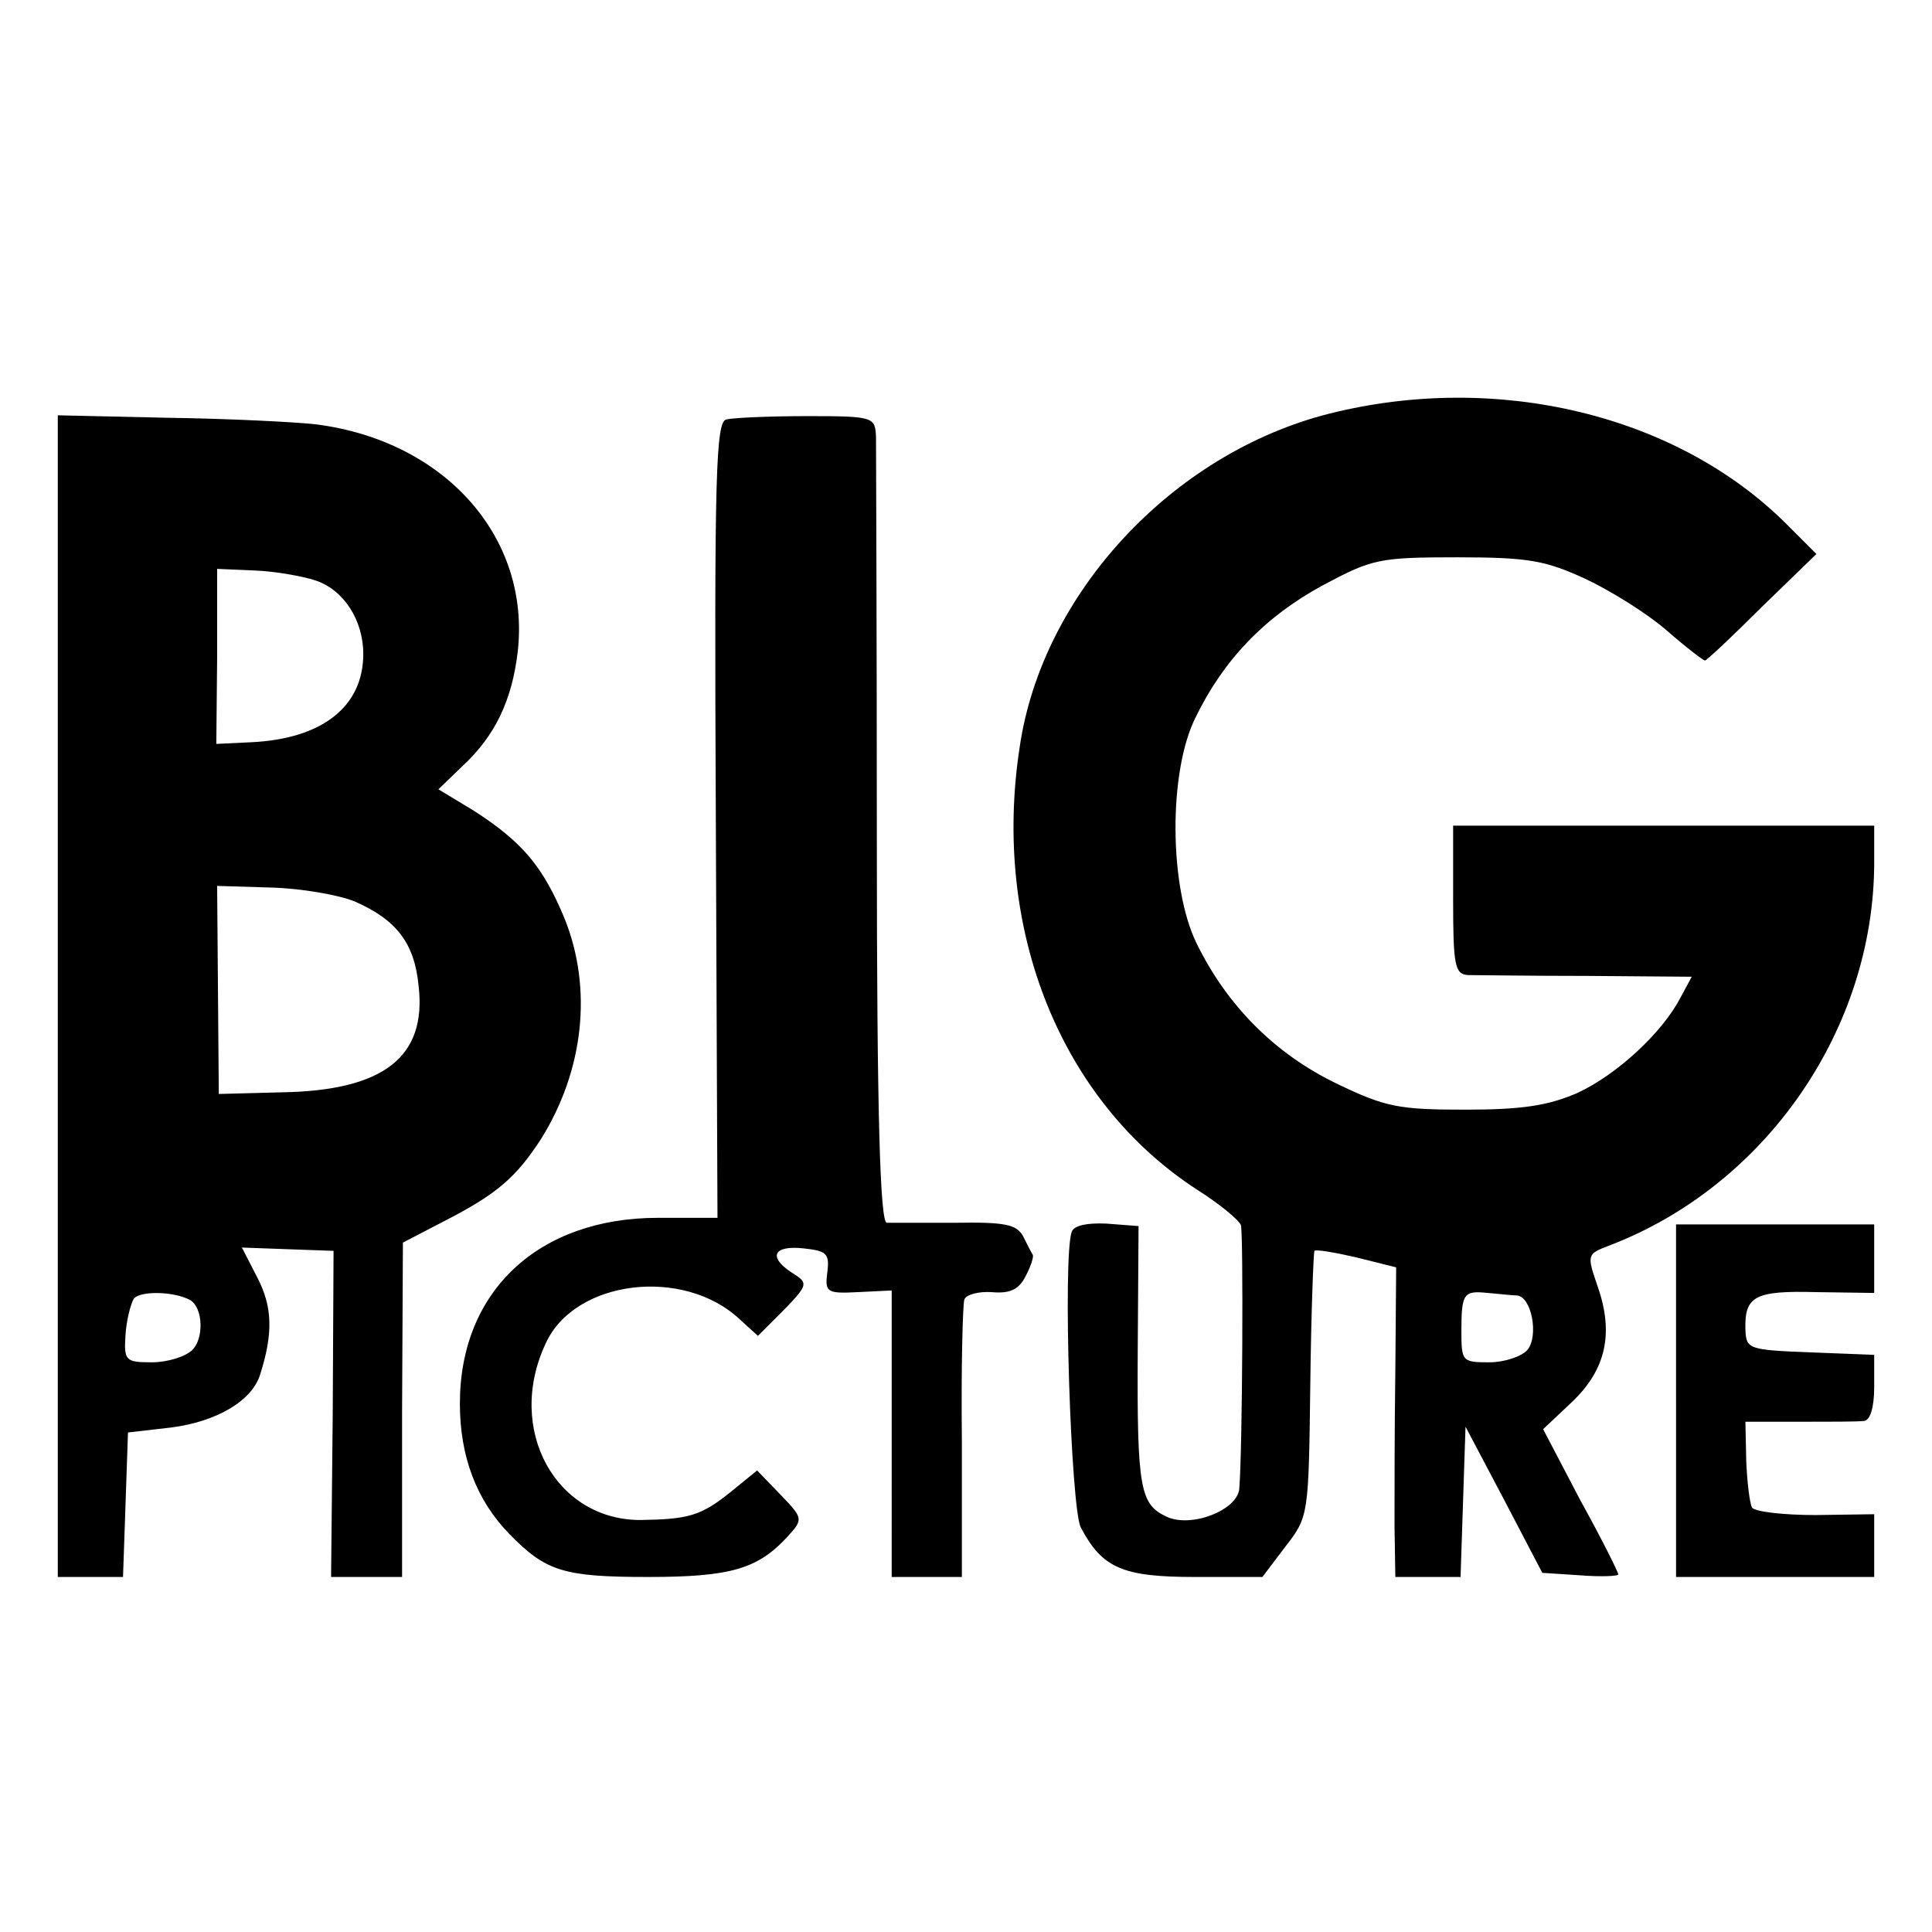
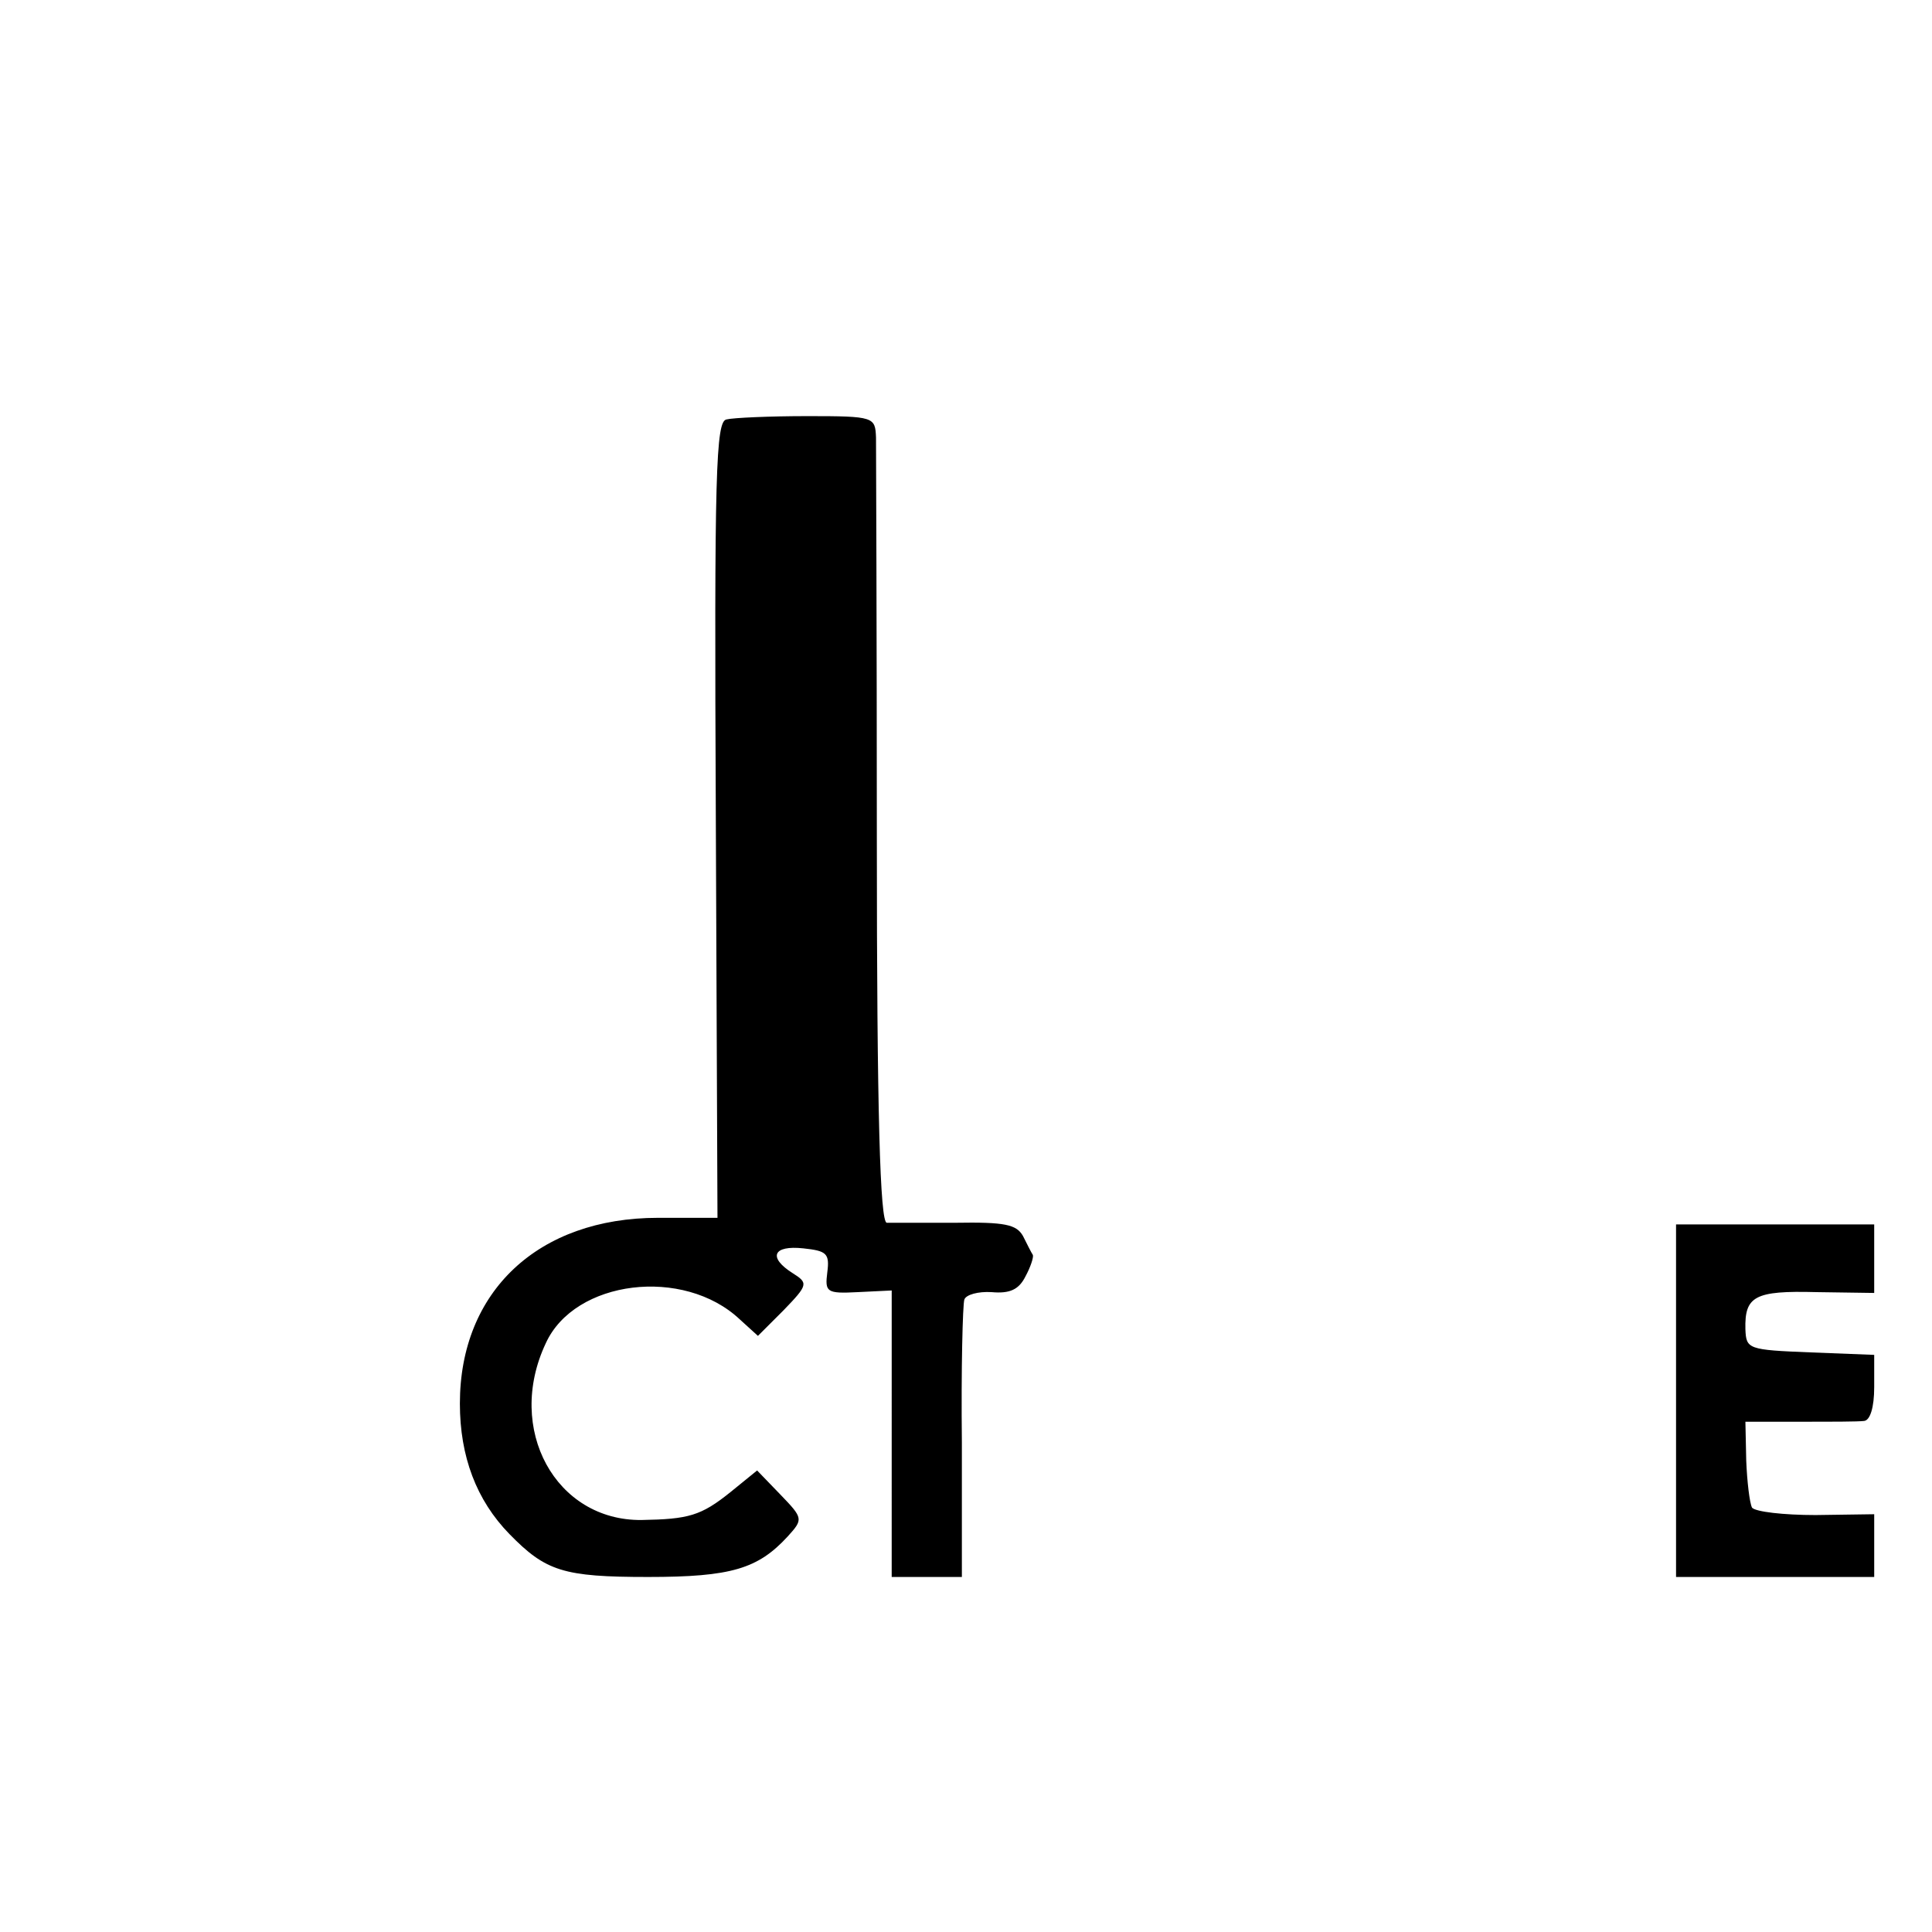
<svg xmlns="http://www.w3.org/2000/svg" version="1" width="312" height="312" viewBox="0 0 234 234">
-   <path d="M161 50.1c-19 4.8-34.8 21.8-37.5 40.4-3.4 22.1 5 42.9 21.5 53.6 2.7 1.7 5.1 3.7 5.3 4.3.3 1 .2 26.9-.2 31.9-.2 2.6-5.8 4.8-8.8 3.4-3.2-1.5-3.6-3.3-3.5-20.2l.1-15-3.9-.3c-2.3-.1-3.9.2-4.2 1-1.1 3.2-.1 33.4 1.1 35.8 2.6 4.9 5 6 13.8 6h8.2l2.8-3.7c2.8-3.6 2.8-3.8 3-19.6.1-8.8.4-16.1.5-16.2.2-.2 2.5.2 5.1.8l4.8 1.2-.1 12.5c-.1 6.9-.1 15.3-.1 18.7l.1 6.3h7.9l.3-9.1.3-9.1 4.7 8.9 4.6 8.8 4.6.3c2.5.2 4.6.1 4.6-.1 0-.3-2-4.3-4.6-9l-4.5-8.6 3.5-3.3c4.1-3.9 5.1-8.3 3.1-14-1.3-3.8-1.3-3.9 1.3-4.9 19-7.2 32.2-26.2 32.2-46.5V100h-51v9c0 7.9.2 9 1.8 9.1.9 0 7.4.1 14.4.1l12.7.1-1.4 2.6c-2.2 4.2-7.7 9.3-12.5 11.5-3.5 1.5-6.6 2-13.5 2-8.1 0-9.7-.3-15.7-3.2-7.4-3.6-13.2-9.4-16.9-17-3.3-6.8-3.4-20.7-.1-27.3 3.4-7 8.4-12.2 15.4-16 6-3.2 6.8-3.4 16.3-3.4 8.7 0 10.7.4 15.5 2.6 3 1.4 7.5 4.2 9.8 6.2 2.4 2.1 4.5 3.7 4.7 3.7.2 0 3.3-2.9 6.9-6.5l6.6-6.4-3.6-3.6C203.1 50.2 181.3 45 161 50.1zm22.7 106.8c1.8.1 2.7 4.9 1.3 6.6-.7.8-2.8 1.5-4.6 1.5-3.3 0-3.4-.1-3.4-3.8 0-4.6.3-4.9 3.2-4.6 1.3.1 2.9.3 3.5.3zM7 120.7V191h7.9l.3-8.7.3-8.8 5.2-.6c5.5-.7 9.8-3.2 10.8-6.4 1.6-5 1.5-8.2-.3-11.7l-1.9-3.7 5.5.2 5.6.2-.1 19.7-.2 19.8h8.6v-20.2l.1-20.3 5.2-2.7c6.2-3.2 8.5-5.2 11.5-9.8 5.2-8.3 6.3-18.2 2.9-26.7-2.6-6.3-5.1-9.3-11-13.1l-4.3-2.6 2.9-2.8c4-3.7 6-8 6.7-13.8 1.6-13.9-8.8-25.6-24.4-27.6-2.6-.3-10.8-.7-18-.8L7 50.3v70.4zm31.2-50.4c3.4 1.1 5.8 4.8 5.8 8.9 0 6.4-5 10.3-13.6 10.7l-4.2.2.1-10.6V68.9l4.6.2c2.5.1 5.8.7 7.3 1.2zm4.8 38.9c5 2.2 7.2 5 7.7 10.2 1 8.6-4.2 12.7-16.6 12.9l-7.6.2-.1-12.6-.1-12.6 6.6.2c3.6.1 8.2.9 10.1 1.7zm-19.9 48.3c1.5 1 1.6 4.6.2 6-.8.8-3 1.5-4.9 1.5-3.2 0-3.4-.2-3.2-3.3.1-1.7.6-3.7 1-4.4.8-1 5-.9 6.9.2z" />
  <path d="M88 50.8c-1.3.2-1.5 6.3-1.3 48.5l.2 48.2h-7.2c-14.5 0-24 8.9-24 22.5 0 6.4 2 11.7 6 15.8 4.4 4.5 6.5 5.2 16.8 5.2 10.1 0 13.3-1 16.9-4.9 1.9-2.1 1.9-2.2-.9-5.1l-2.8-2.9-3.2 2.6c-3.6 2.9-5.1 3.3-10.8 3.4-10.4.1-16.5-11-11.6-21.4 3.5-7.7 16.7-9.3 23.5-2.9l2.2 2 3.1-3.1c3-3.1 3-3.3 1.1-4.5-3-1.9-2.4-3.4 1.3-3 2.8.3 3.2.6 2.9 2.9-.3 2.4-.1 2.6 3.7 2.4l4.1-.2V191h8.5v-16.3c-.1-8.9.1-16.7.3-17.3.2-.6 1.7-1 3.3-.9 2.2.2 3.3-.3 4.1-1.9.6-1.1 1-2.3.9-2.6-.2-.3-.7-1.3-1.2-2.3-.8-1.4-2.2-1.7-8.2-1.6h-8.3c-.8-.1-1.2-13-1.2-46.4 0-25.4-.1-47.3-.1-48.7-.1-2.5-.2-2.6-8.3-2.6-4.6 0-9 .2-9.8.4zM203 169.6V191h24v-7.6l-7.1.1c-3.9 0-7.3-.4-7.7-.9-.3-.6-.6-3.2-.7-5.7l-.1-4.7h6.5c3.7 0 7.2 0 7.9-.1.7-.1 1.2-1.6 1.2-4.1v-3.9l-7.7-.3c-7.6-.3-7.8-.4-7.9-2.8-.1-4 1.1-4.7 8.6-4.5l7 .1v-8.3h-24v21.3z" />
</svg>